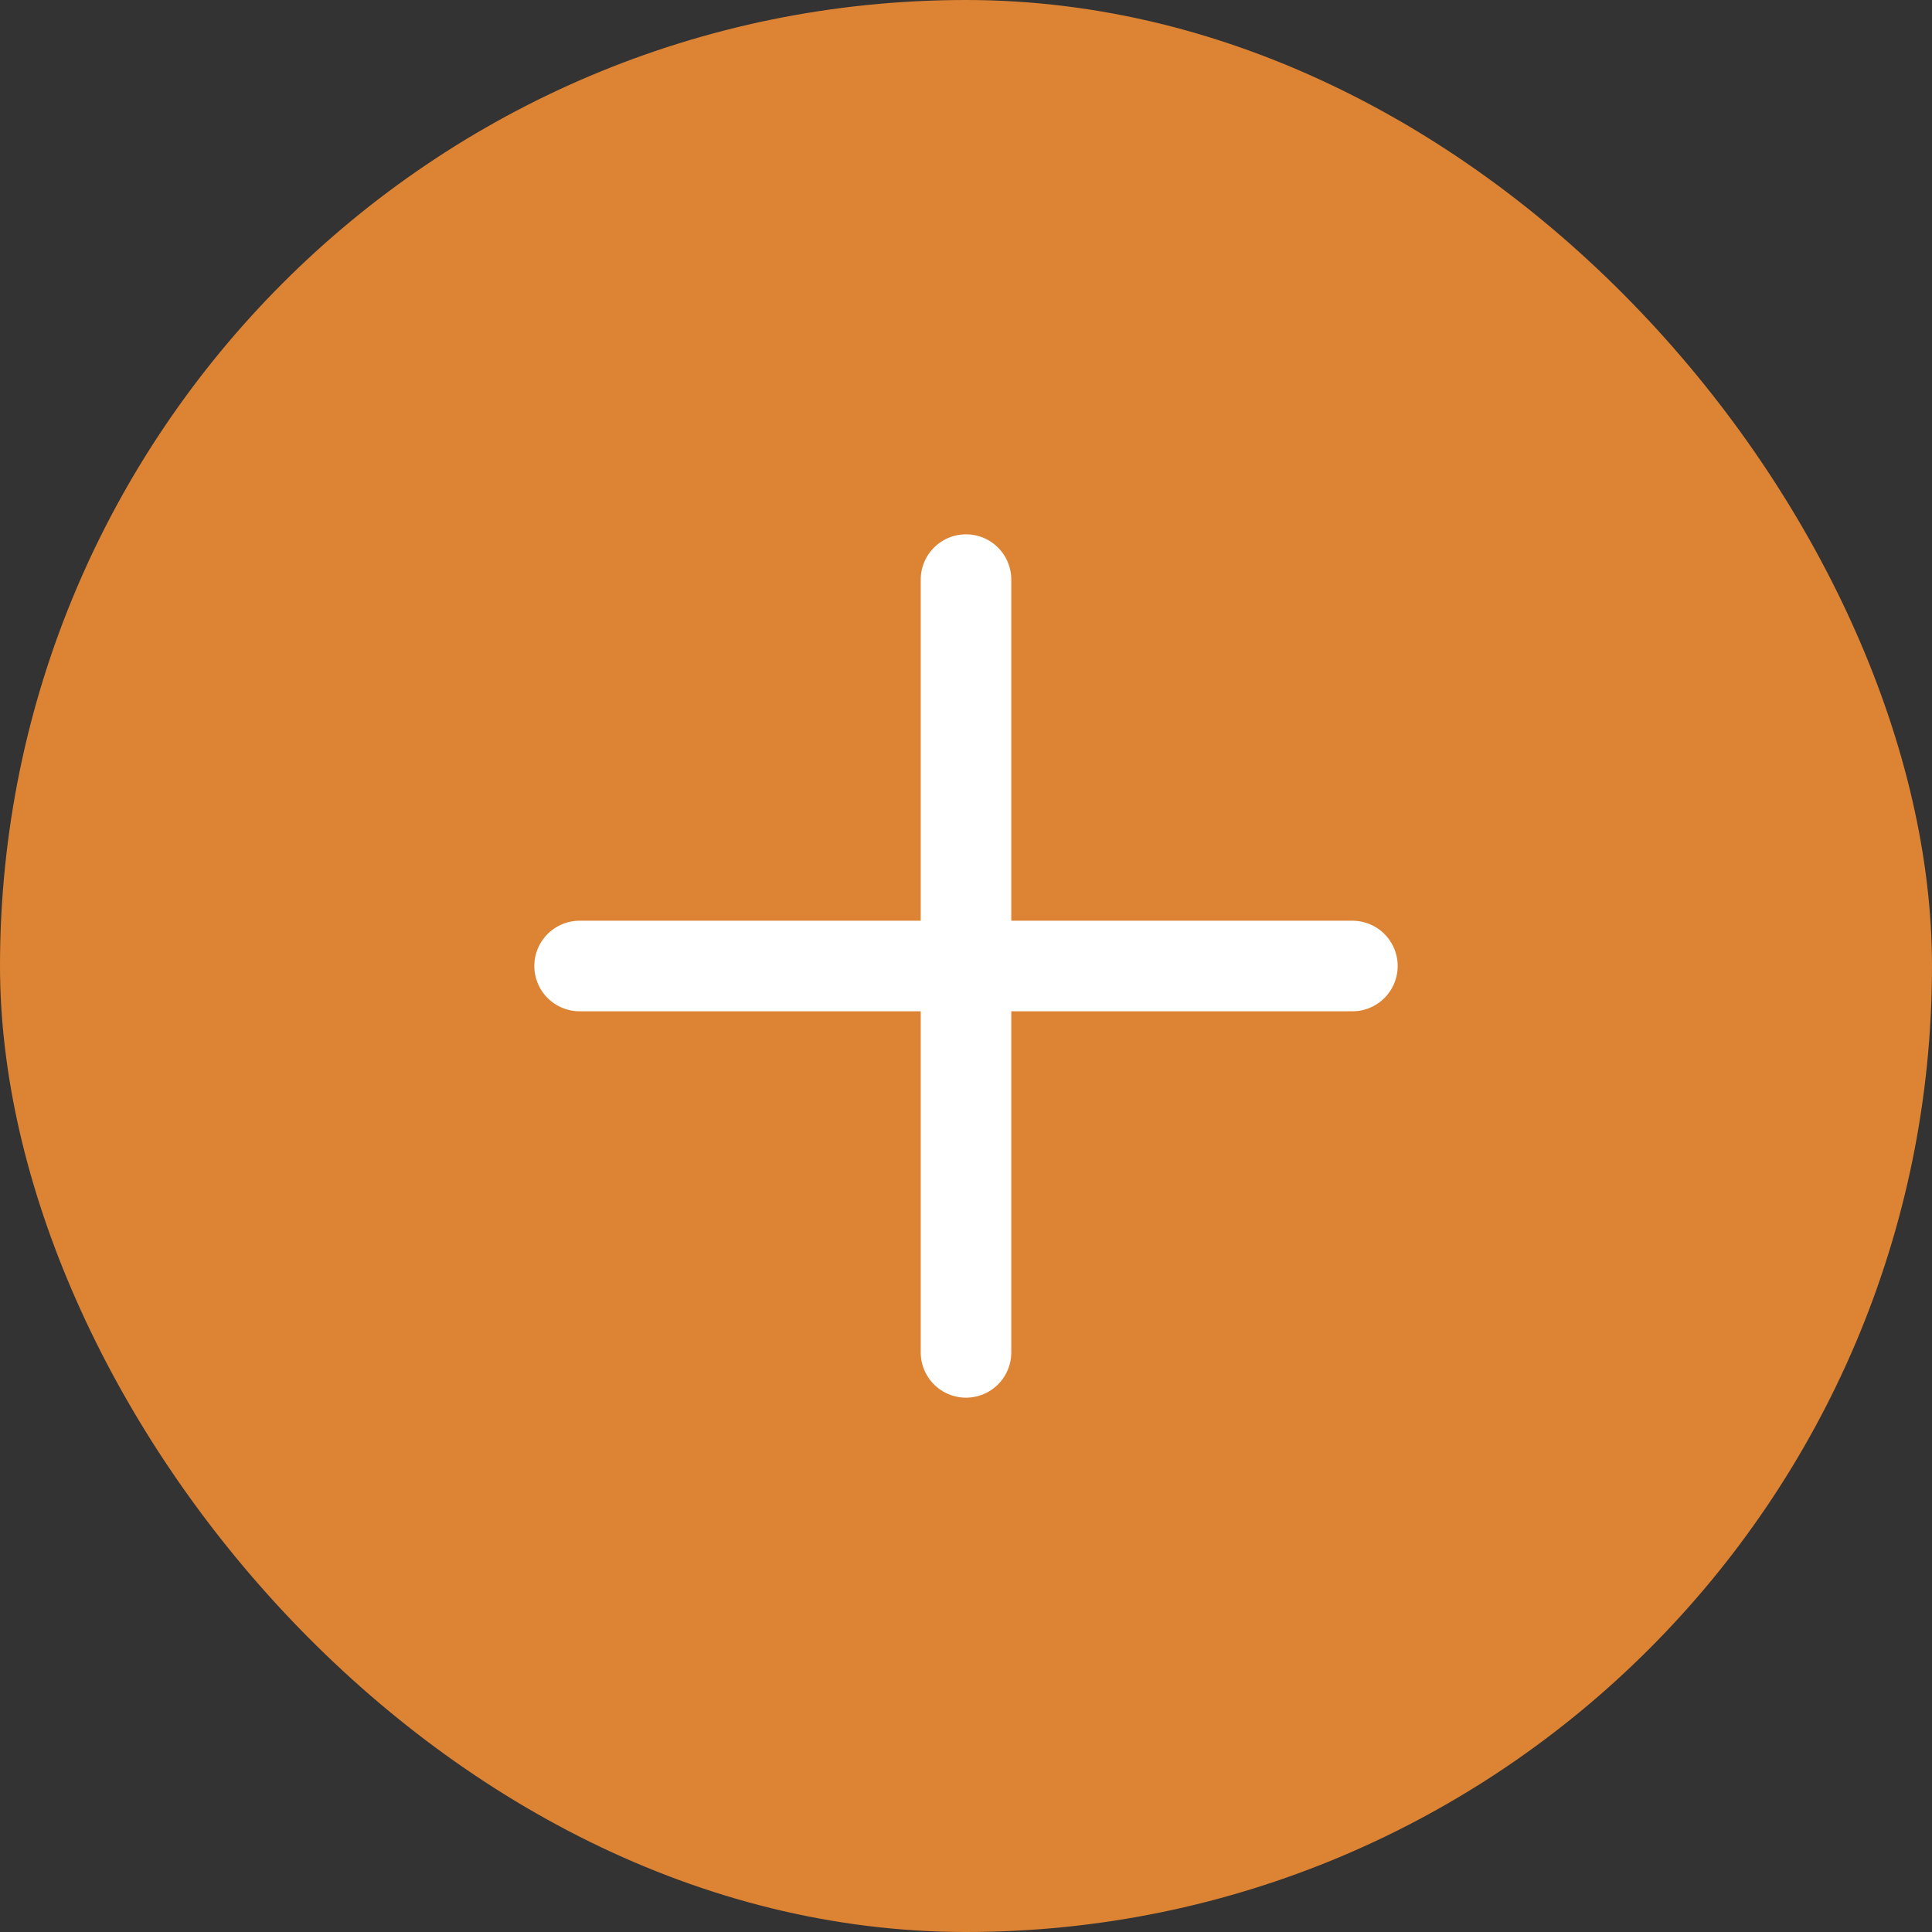
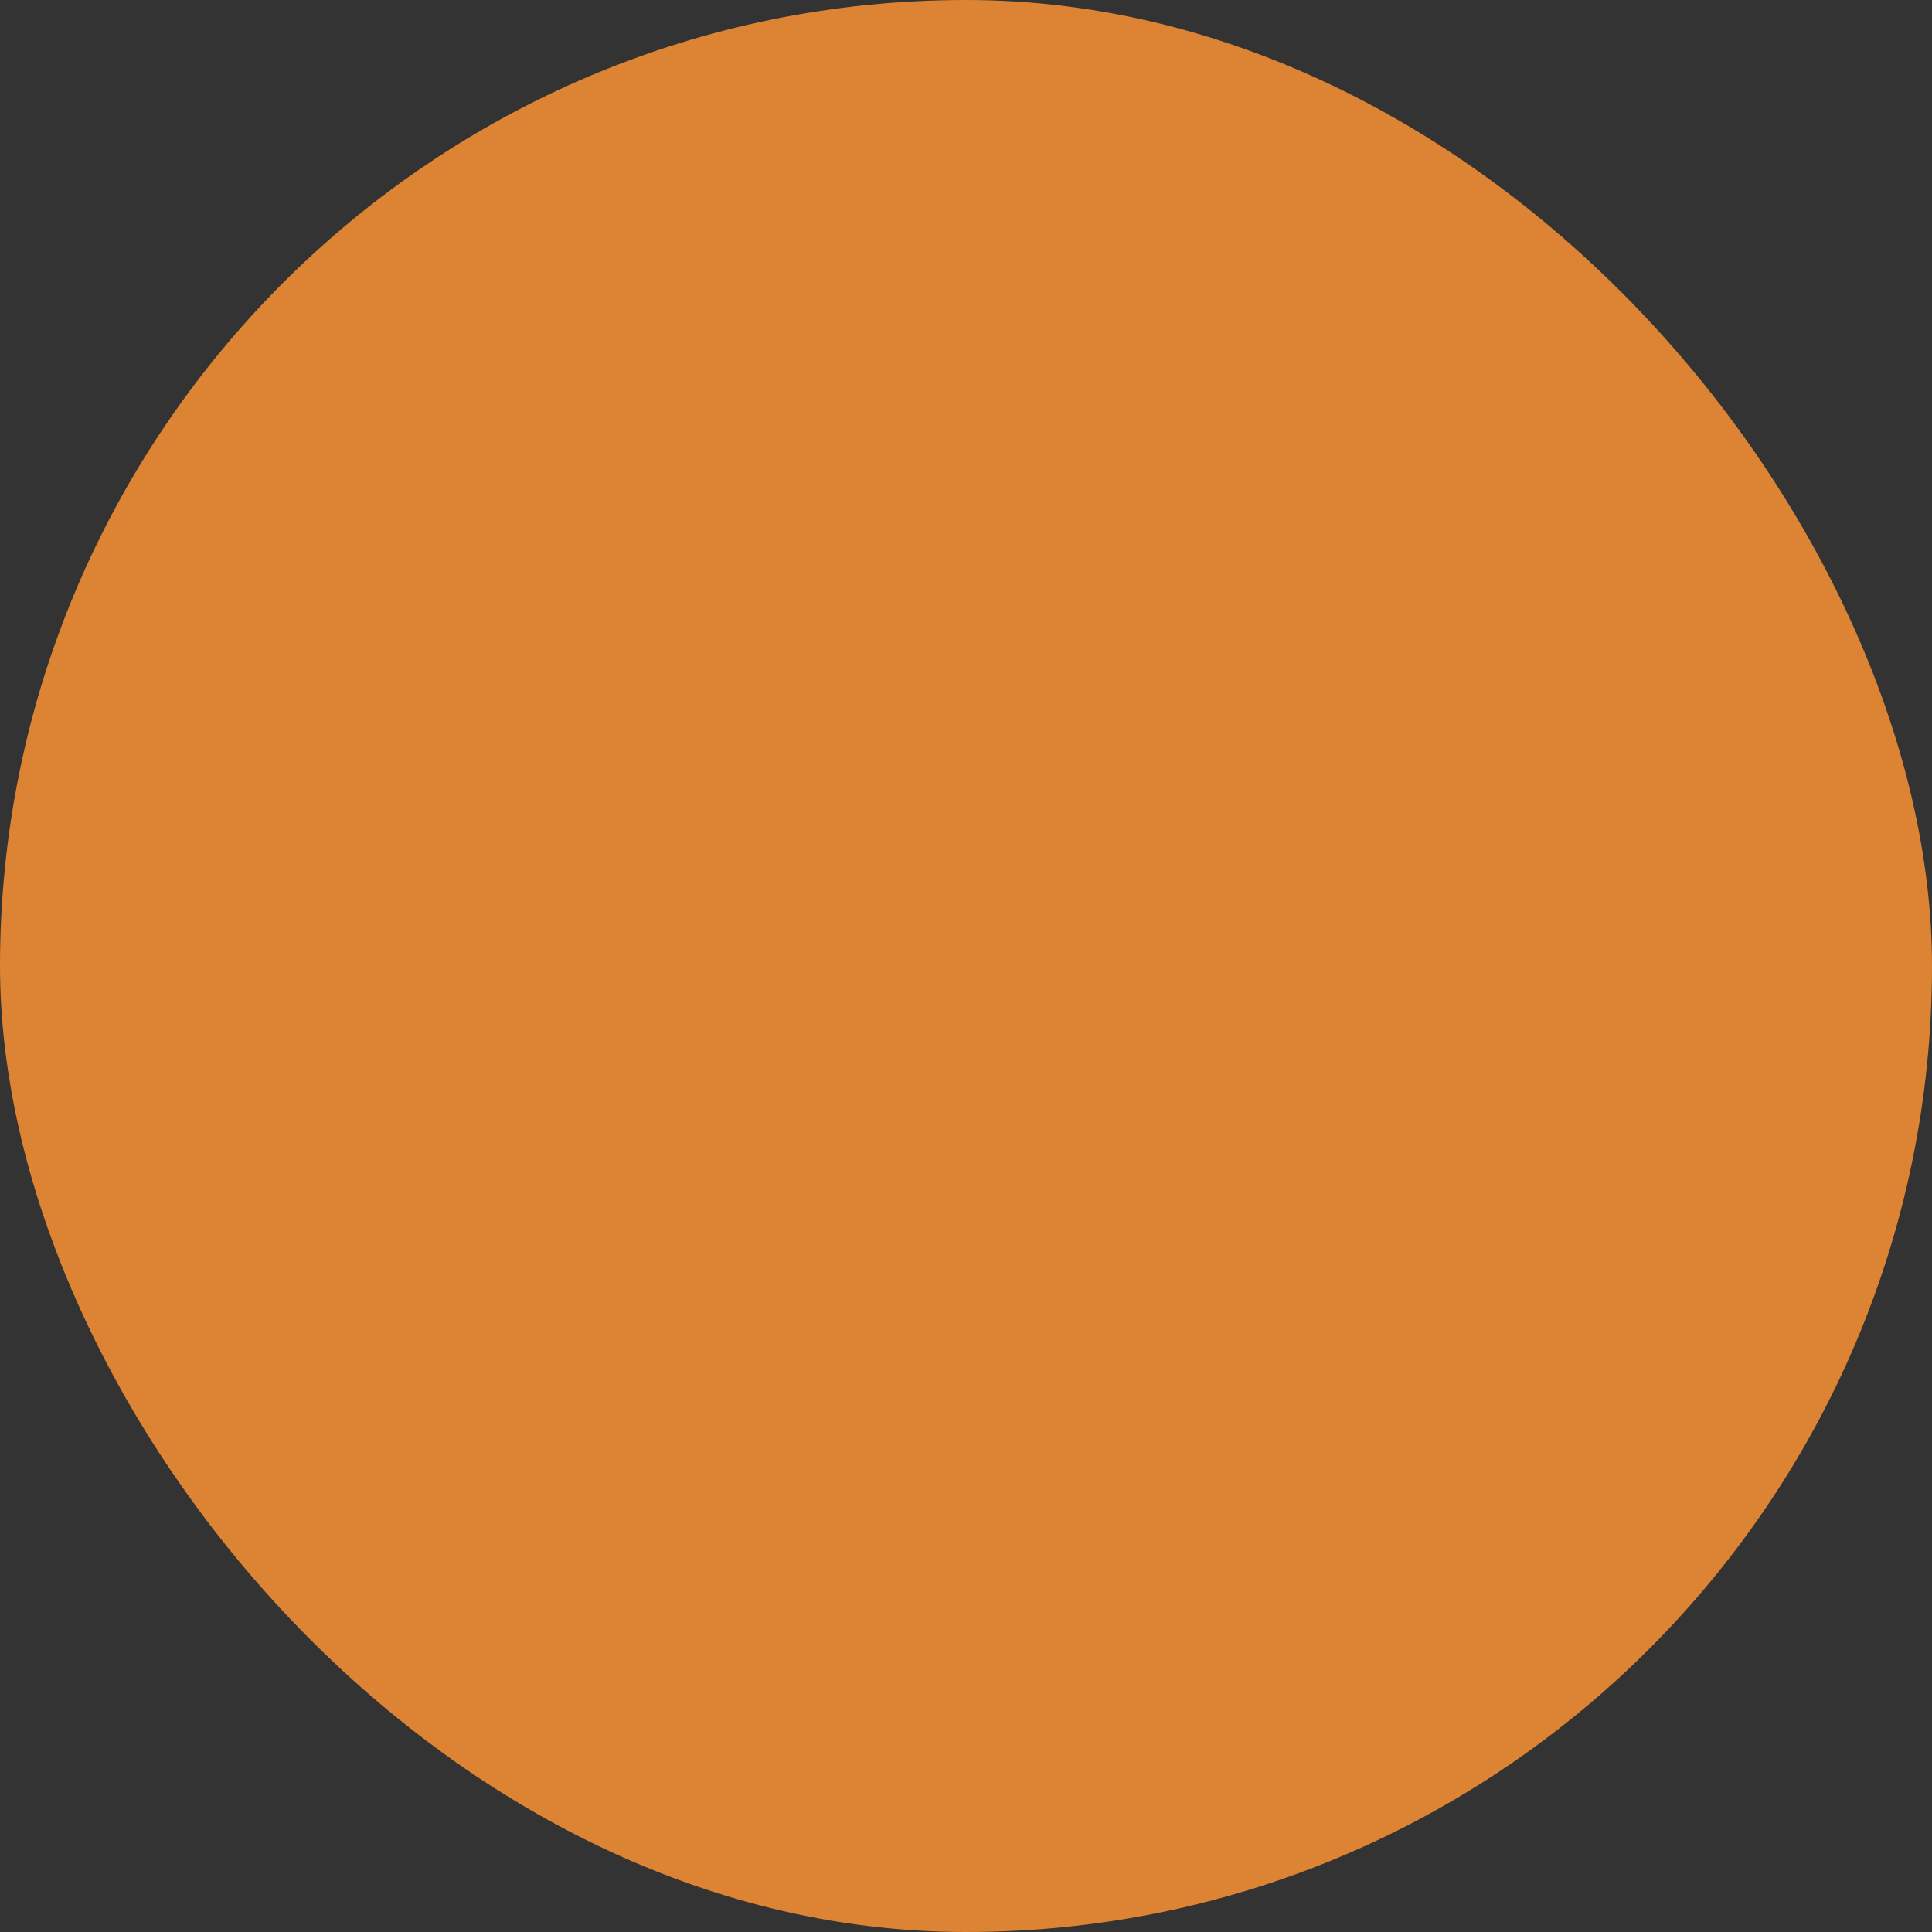
<svg xmlns="http://www.w3.org/2000/svg" width="32" height="32" viewBox="0 0 32 32" fill="none">
  <rect x="0" y="0" width="32" height="32" fill="#333333" stroke="none" />
  <rect width="32" height="32" rx="16" fill="#DD8334" />
-   <path d="M9.6 16H16M22.4 16H16M16 16V9.6M16 16V22.4" stroke="white" stroke-width="1.5" stroke-linecap="round" stroke-linejoin="round" />
</svg>